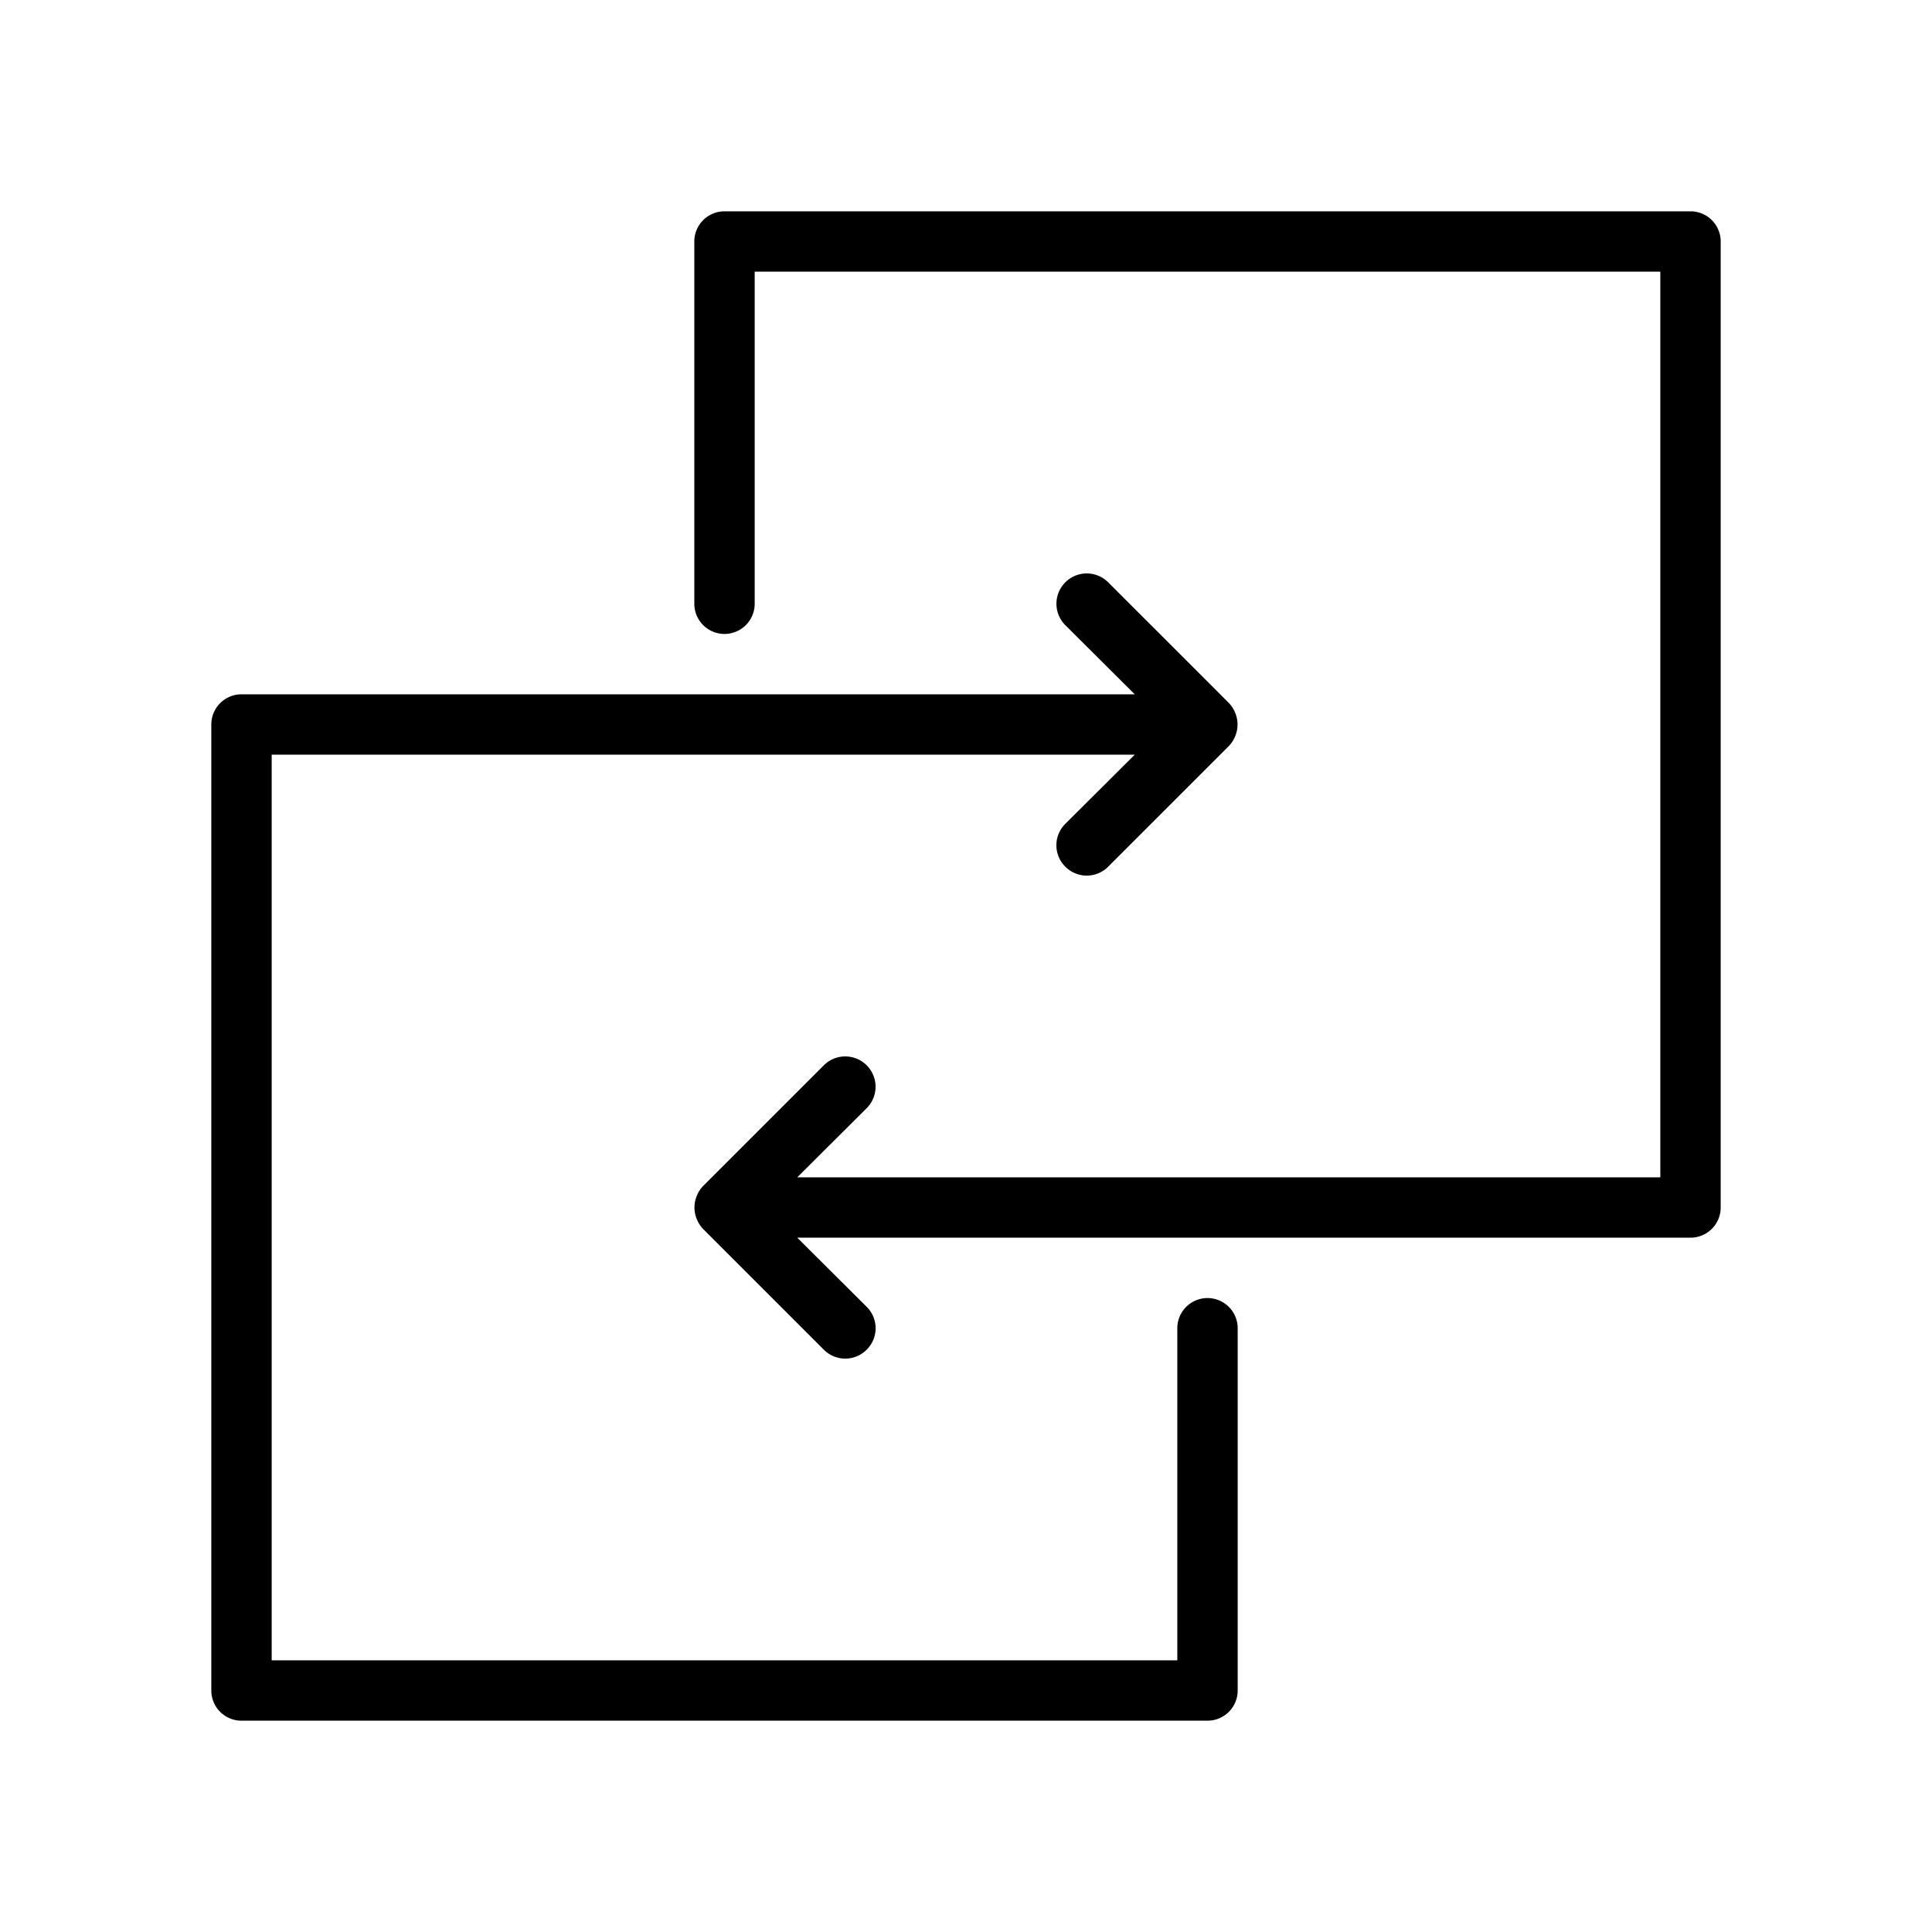
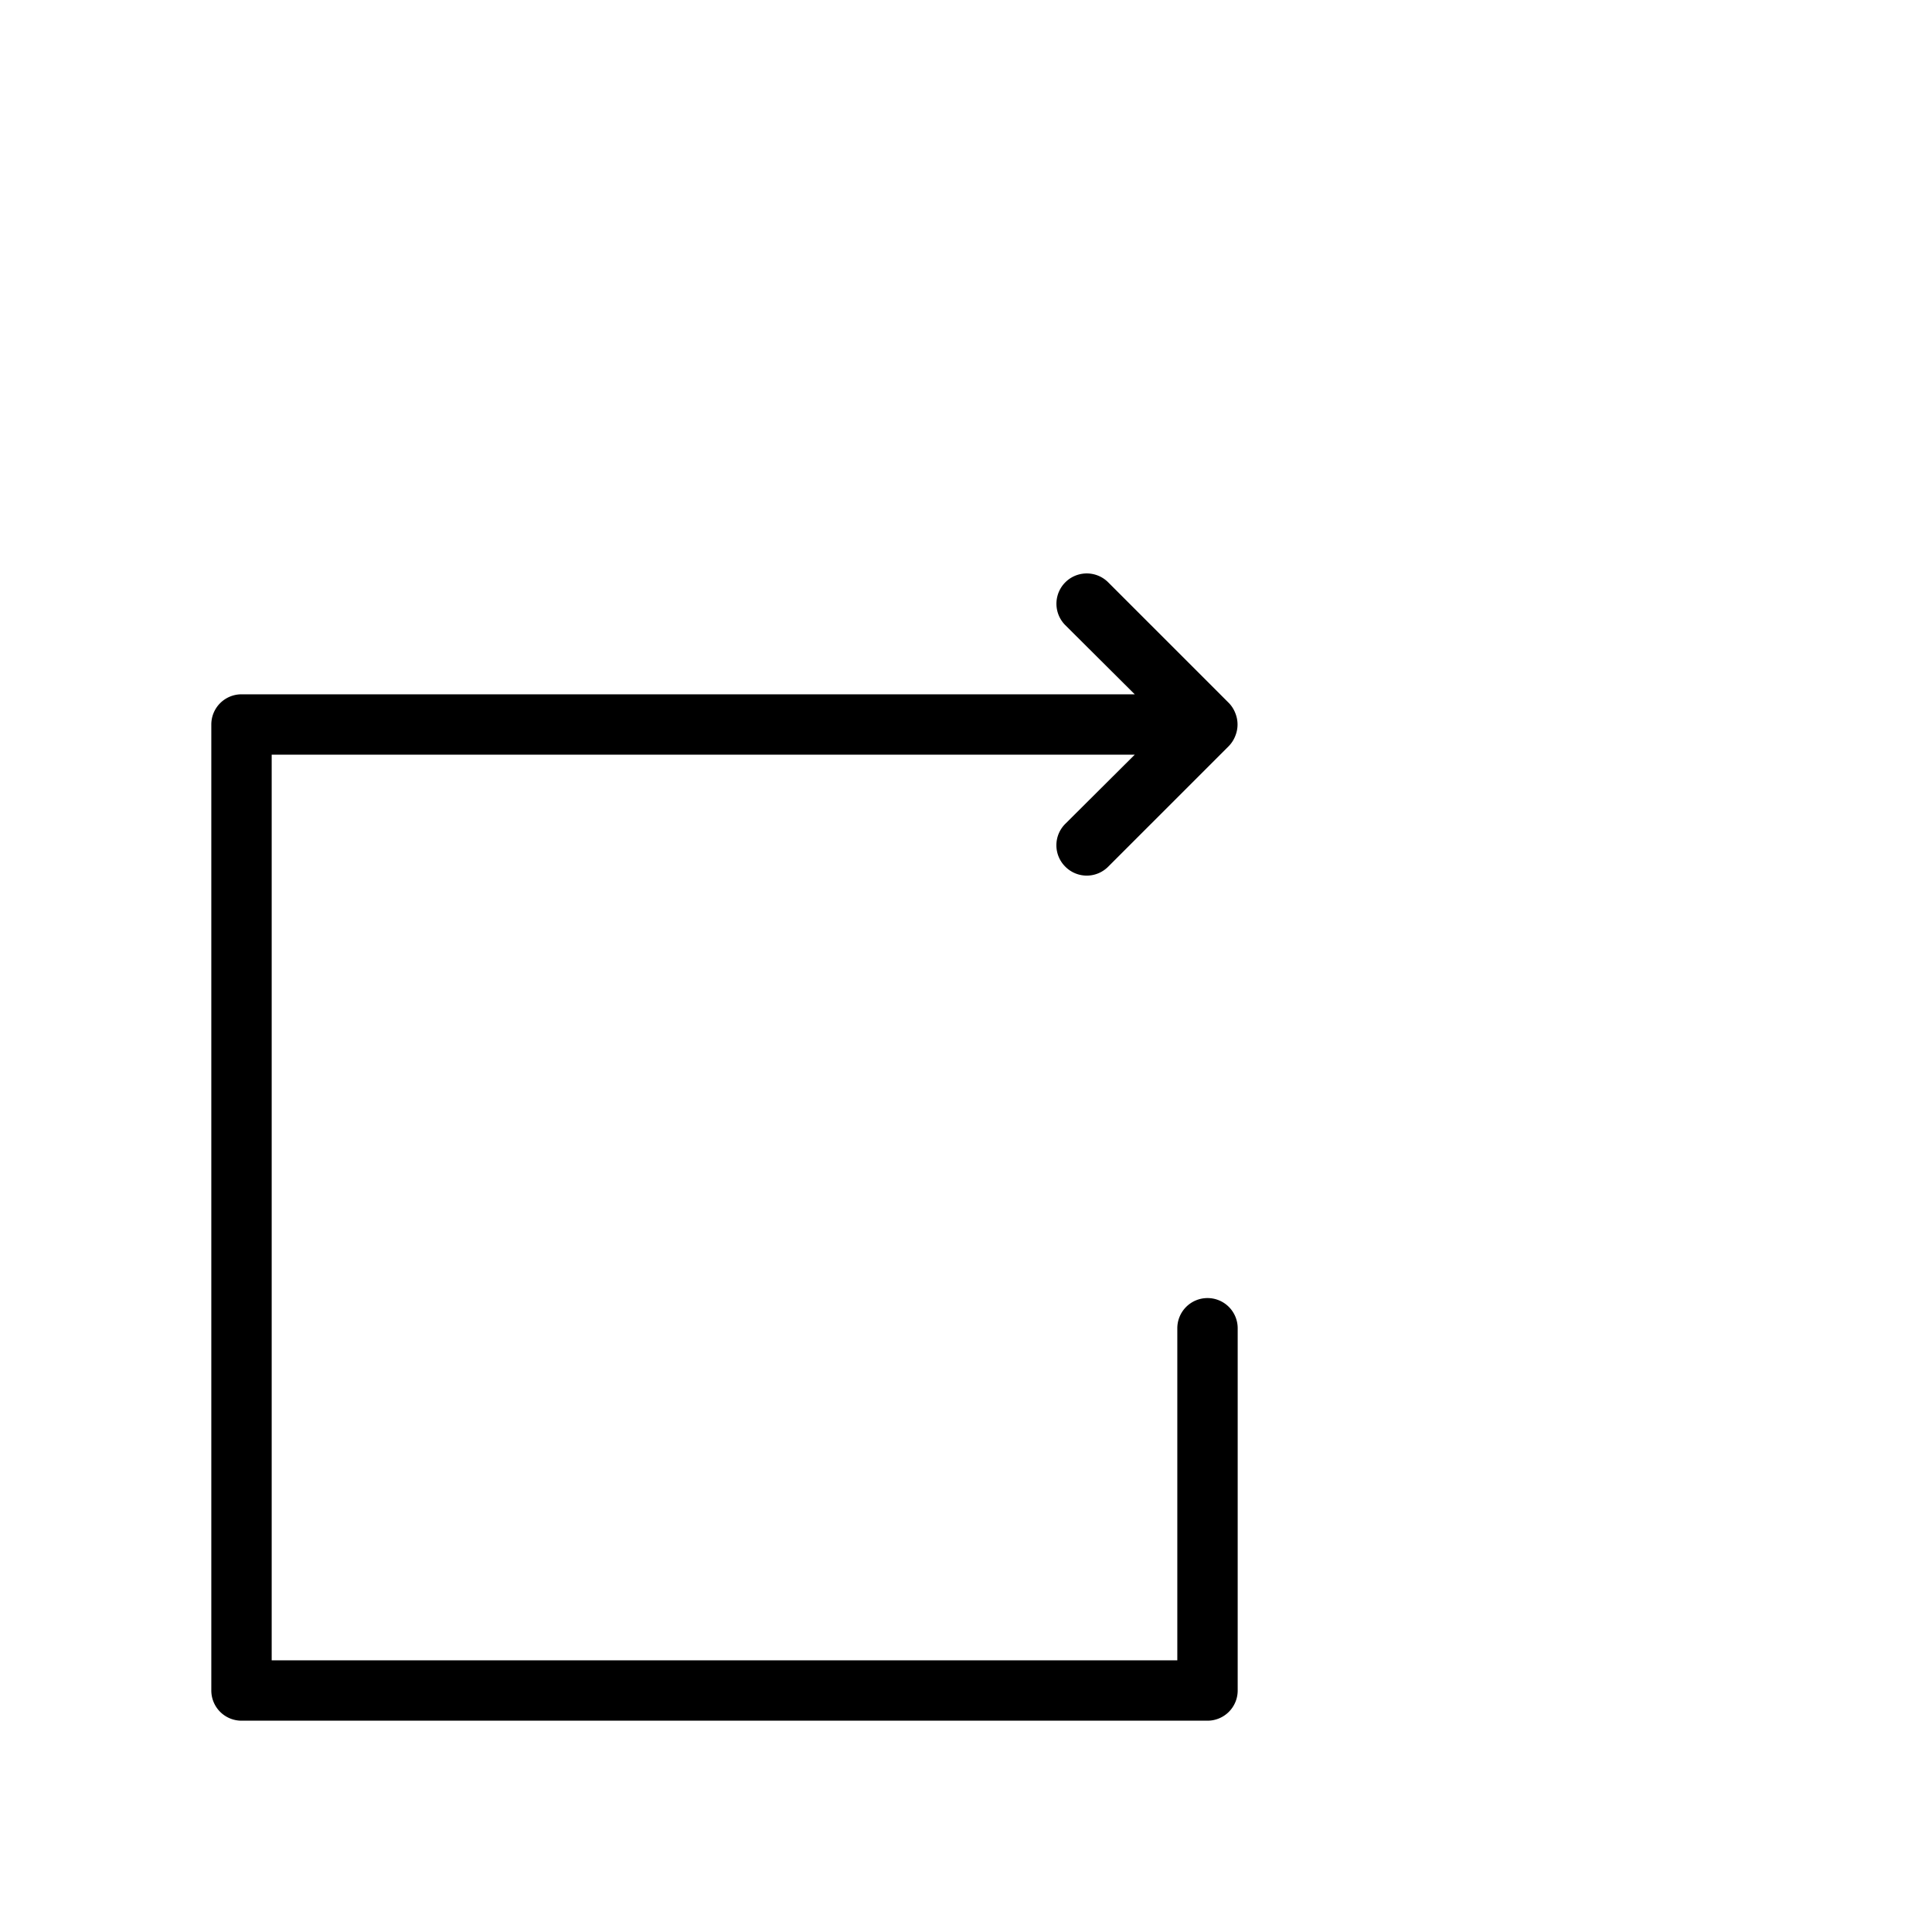
<svg xmlns="http://www.w3.org/2000/svg" id="bc71e46a-7802-4642-b348-75bbf0ce35e9" data-name="Layer 1" width="64" height="64" viewBox="0 0 64 64">
  <title>strzalki_kwadraty</title>
  <path d="M40,43a1,1,0,0,0-1,1V55H9V25H37.59l-2.3,2.29a1,1,0,0,0,0,1.42,1,1,0,0,0,1.42,0l4-4a1,1,0,0,0,.21-.33,1,1,0,0,0,0-.76,1,1,0,0,0-.21-.33l-4-4a1,1,0,0,0-1.42,1.42L37.59,23H8a1,1,0,0,0-1,1V56a1,1,0,0,0,1,1H40a1,1,0,0,0,1-1V44A1,1,0,0,0,40,43Z" fill="currentColor" />
-   <path d="M56,7H24a1,1,0,0,0-1,1V20a1,1,0,0,0,2,0V9H55V39H26.41l2.3-2.29a1,1,0,0,0-1.42-1.42l-4,4a1,1,0,0,0-.21.33,1,1,0,0,0,0,.76,1,1,0,0,0,.21.33l4,4a1,1,0,0,0,1.42,0,1,1,0,0,0,0-1.42L26.41,41H56a1,1,0,0,0,1-1V8A1,1,0,0,0,56,7Z" fill="currentColor" />
-   <rect width="64" height="64" fill="none" />
</svg>